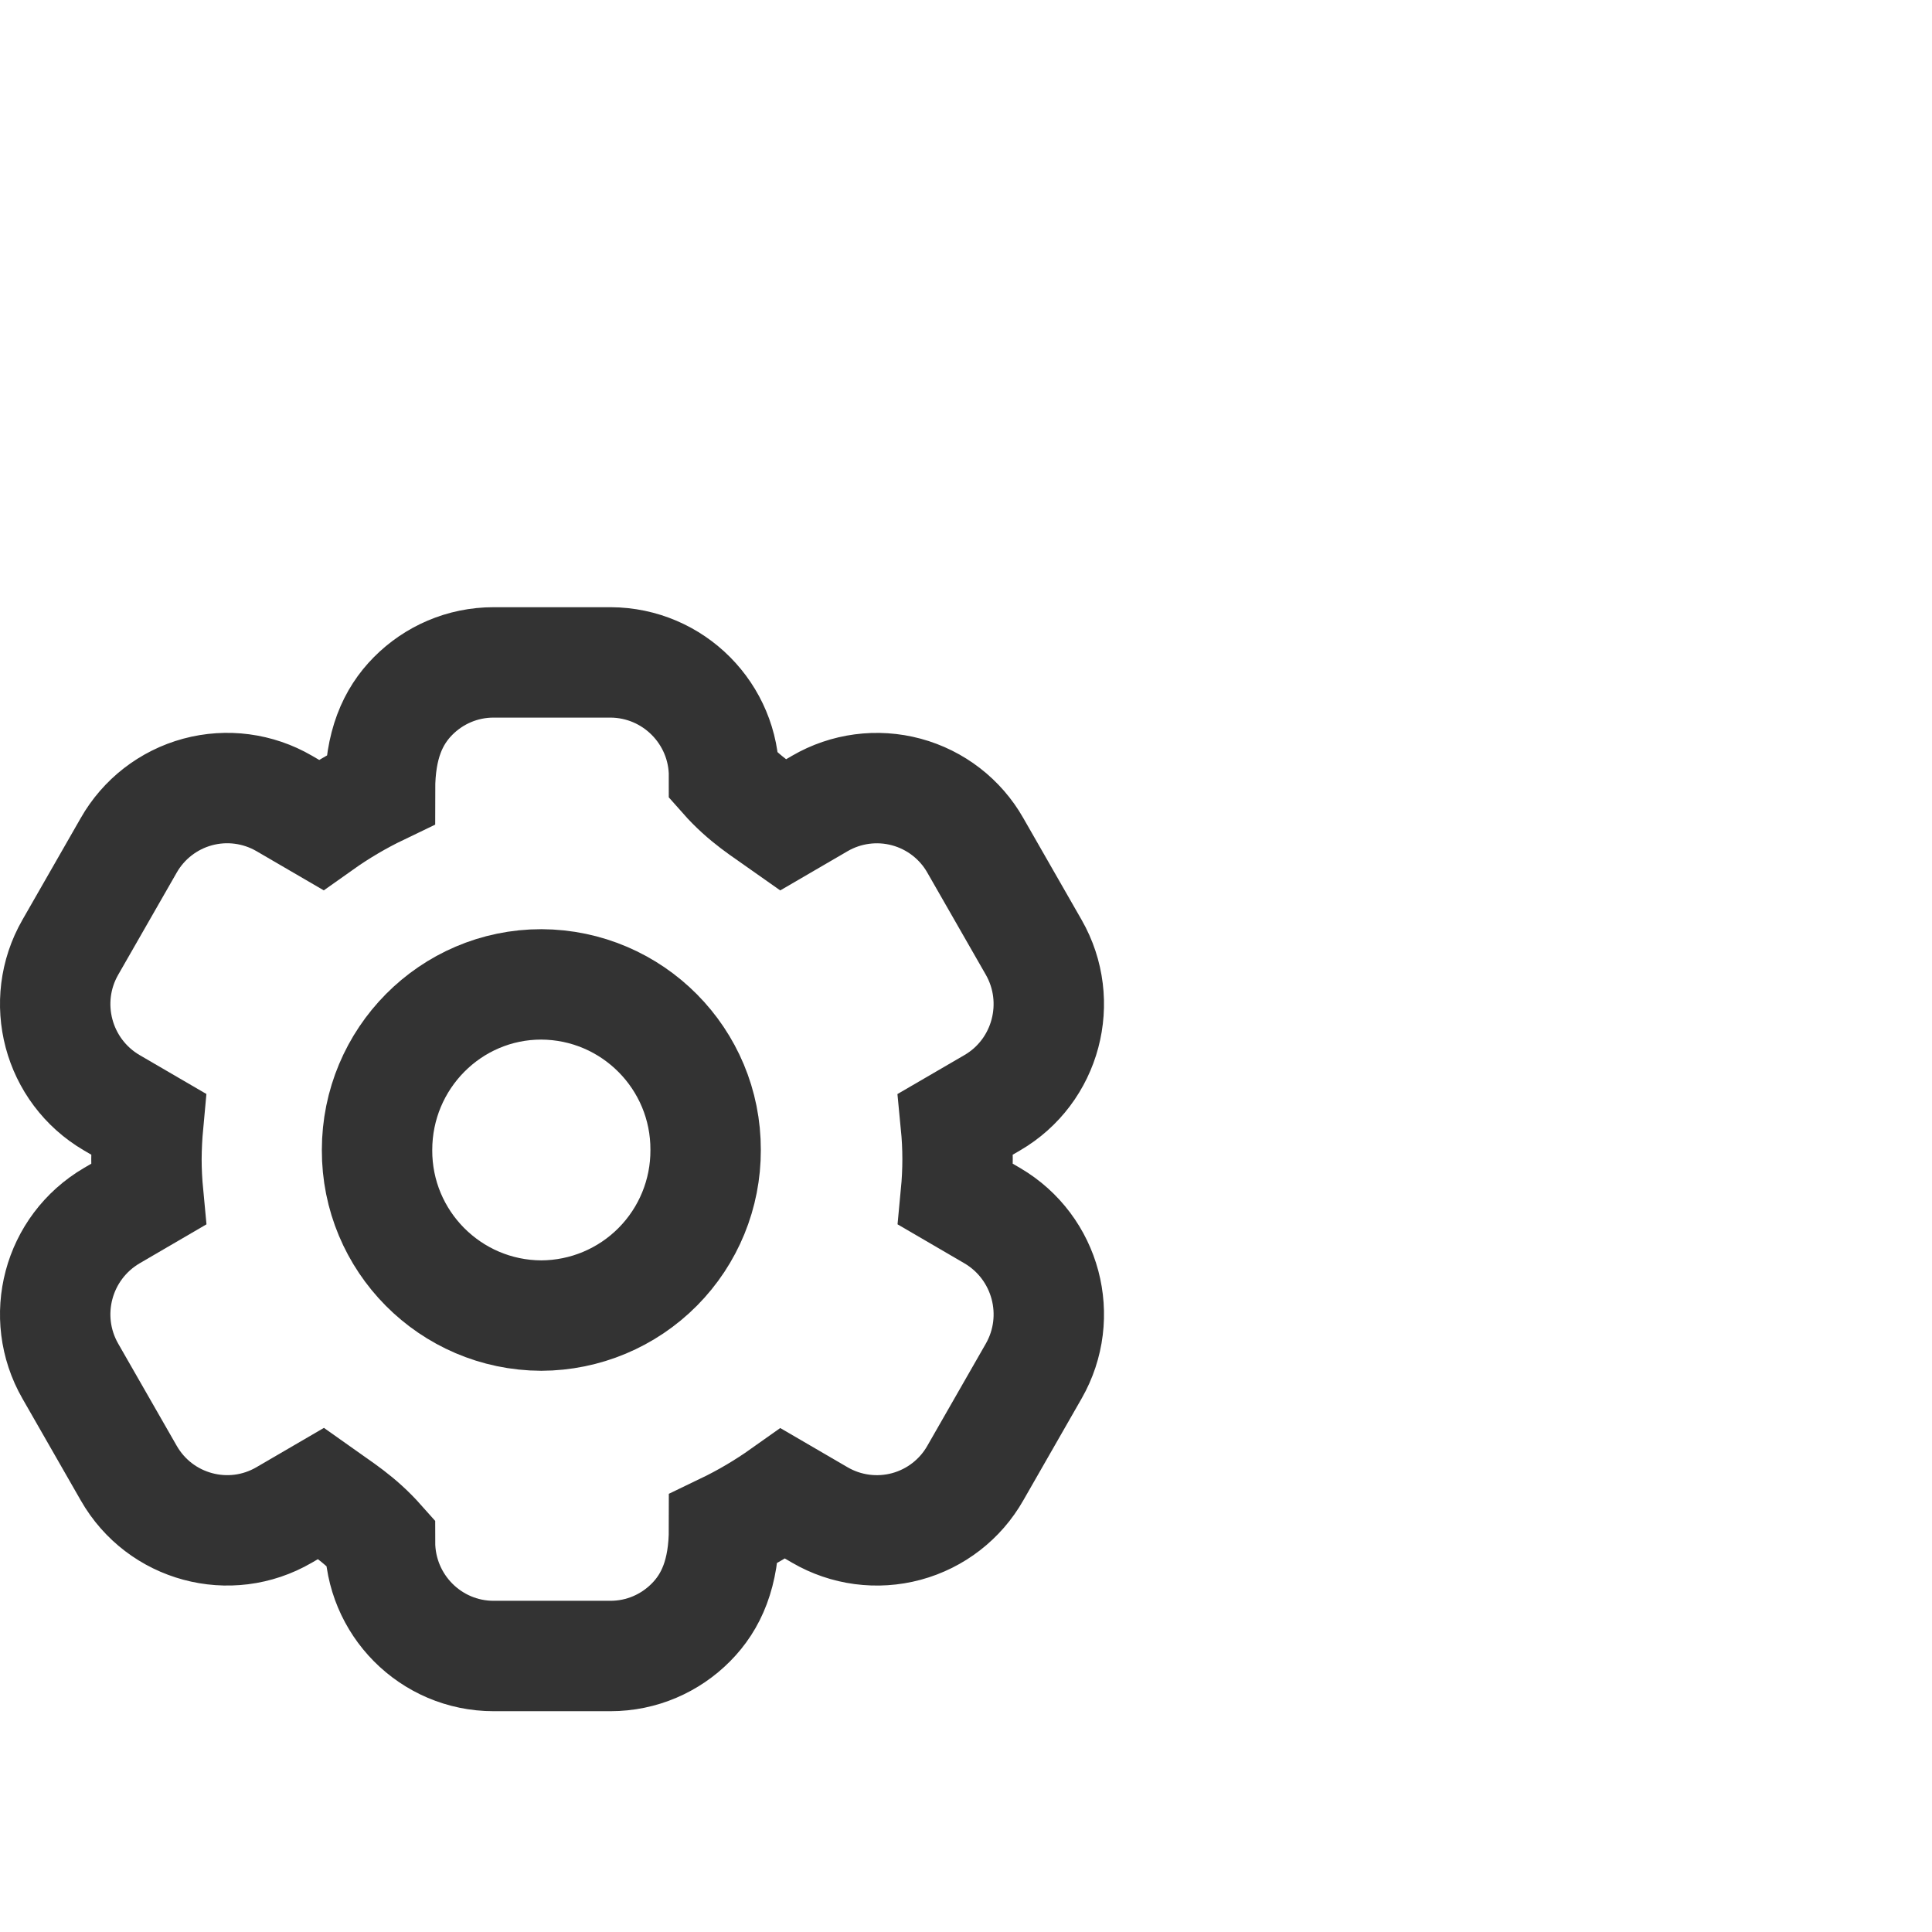
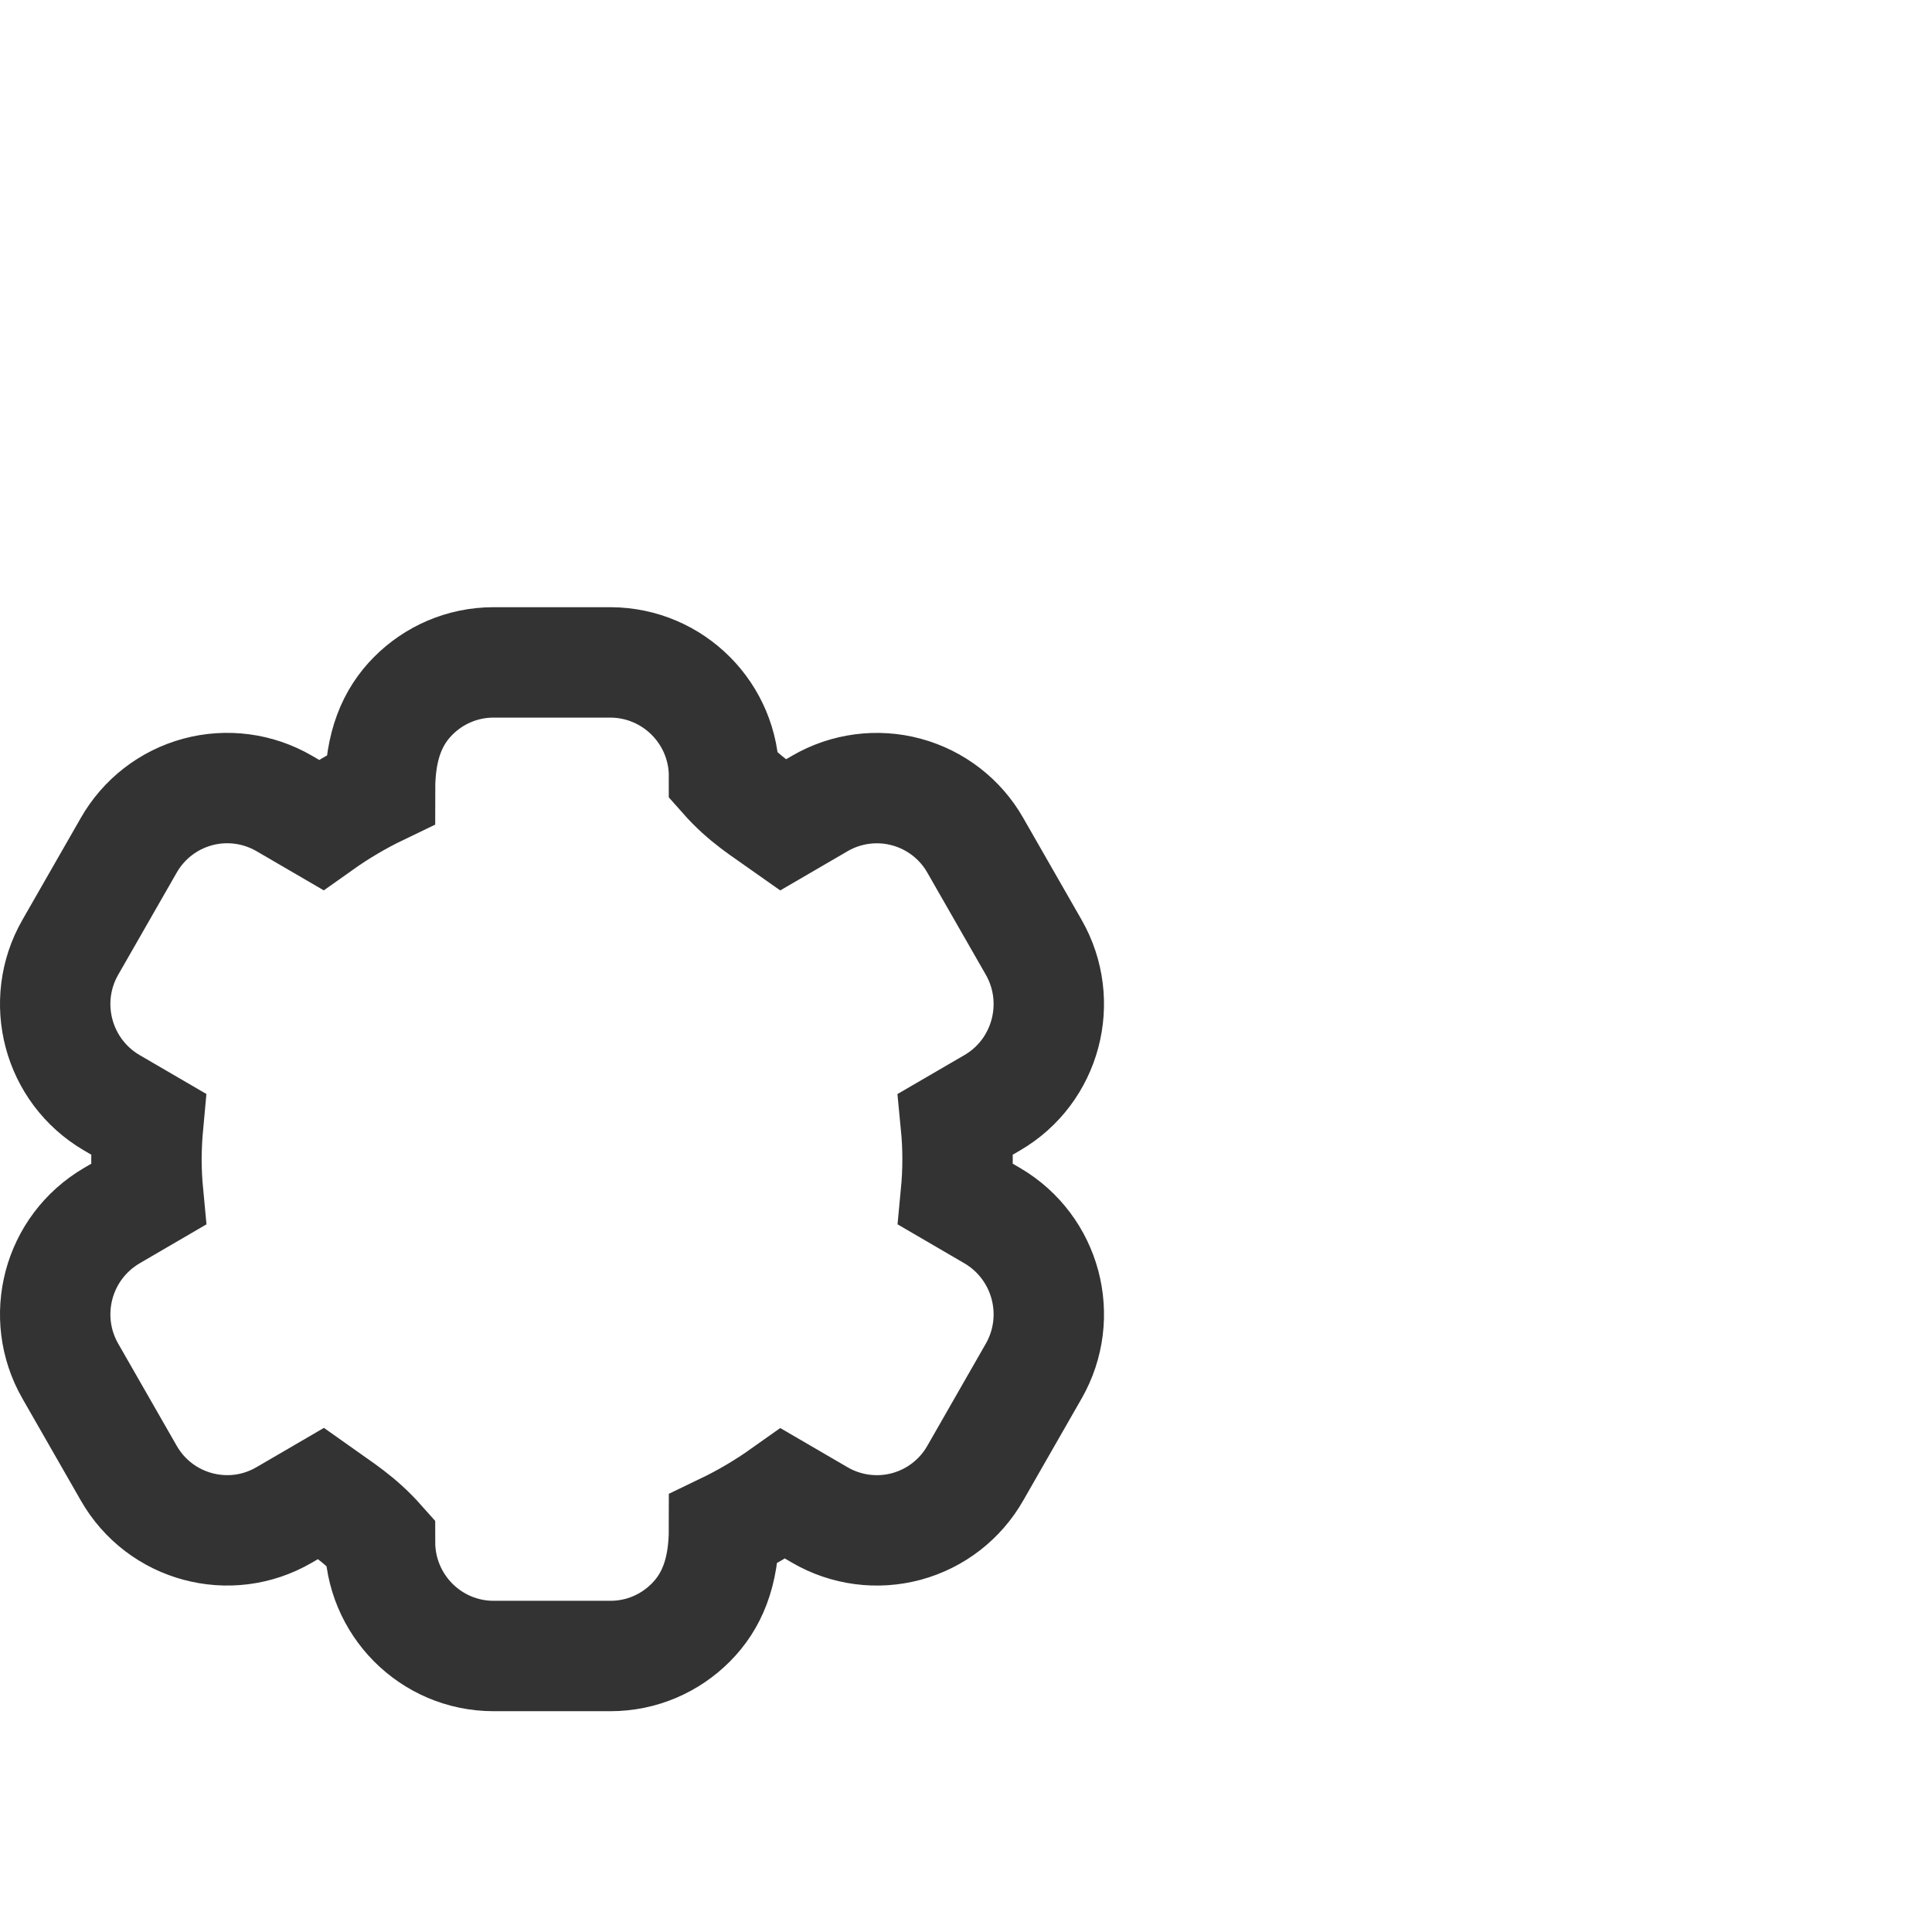
<svg xmlns="http://www.w3.org/2000/svg" width="70px" height="70px" viewBox="0 0 70 70">
  <title>编组 19</title>
  <g id="end" stroke="none" stroke-width="1" fill="none" fill-rule="evenodd">
    <g id="help-center" transform="translate(-744, -1324)">
      <g id="编组-12备份" transform="translate(151, 1284)">
        <g id="编组-9" transform="translate(549, 0)">
          <g id="编组-19" transform="translate(44, 40)">
-             <rect id="矩形" x="0" y="0" width="70" height="70" rx="12" />
            <g id="编组" transform="translate(4, 26)" fill-rule="nonzero" stroke="#333333" stroke-width="4">
-               <path d="M15.612,9.666 C12.327,9.666 9.661,12.353 9.661,15.667 C9.649,18.967 12.313,21.653 15.612,21.666 C17.197,21.66 18.715,21.025 19.831,19.9 C20.948,18.775 21.572,17.252 21.566,15.667 C21.578,12.366 18.913,9.68 15.612,9.666 Z" id="路径" />
              <path d="M18.122,-2 C19.262,-1.995 20.292,-1.529 21.036,-0.779 C21.779,-0.03 22.236,1.002 22.233,2.134 C22.982,2.981 23.698,3.404 24.376,3.885 L24.376,3.885 L25.705,3.111 C26.652,2.56 27.781,2.411 28.839,2.696 C29.898,2.982 30.798,3.679 31.336,4.626 L31.336,4.626 L33.452,8.32 C34.016,9.305 34.131,10.428 33.86,11.447 C33.589,12.47 32.928,13.387 31.949,13.956 L31.949,13.956 L30.631,14.723 C30.672,15.144 30.694,15.569 30.694,16 C30.694,16.431 30.672,16.856 30.632,17.276 L30.632,17.276 L31.956,18.048 C32.934,18.623 33.59,19.539 33.861,20.557 C34.131,21.575 34.016,22.695 33.452,23.68 L33.452,23.68 L31.34,27.368 C30.799,28.323 29.899,29.021 28.839,29.307 C27.78,29.592 26.651,29.442 25.705,28.891 L25.705,28.891 L24.376,28.117 C23.698,28.598 22.982,29.021 22.233,29.381 C22.233,31.006 21.774,32.037 21.032,32.784 C20.286,33.536 19.255,34 18.117,34 L18.117,34 L13.884,34 C12.746,34 11.714,33.536 10.967,32.783 C10.227,32.036 9.768,31.005 9.768,29.866 C9.017,29.021 8.303,28.594 7.628,28.113 L7.628,28.113 L6.298,28.888 C5.31,29.464 4.184,29.581 3.163,29.305 C2.146,29.031 1.232,28.366 0.665,27.374 L0.665,27.374 L-1.45,23.682 C-2.016,22.696 -2.131,21.575 -1.861,20.556 C-1.59,19.538 -0.933,18.622 0.052,18.044 L0.052,18.044 L1.369,17.276 C1.329,16.856 1.306,16.431 1.306,16 C1.309,15.564 1.33,15.143 1.369,14.723 L1.369,14.723 L0.047,13.953 C-0.933,13.378 -1.59,12.462 -1.861,11.444 C-2.131,10.425 -2.016,9.304 -1.451,8.32 L-1.451,8.32 L0.661,4.633 C1.202,3.68 2.101,2.982 3.16,2.695 C4.218,2.409 5.347,2.558 6.296,3.109 L6.296,3.109 L7.625,3.883 C8.303,3.402 9.019,2.98 9.768,2.62 C9.768,0.995 10.227,-0.036 10.967,-0.783 C11.714,-1.536 12.746,-2 13.884,-2 L13.884,-2 Z" id="路径" />
            </g>
          </g>
        </g>
      </g>
    </g>
  </g>
</svg>